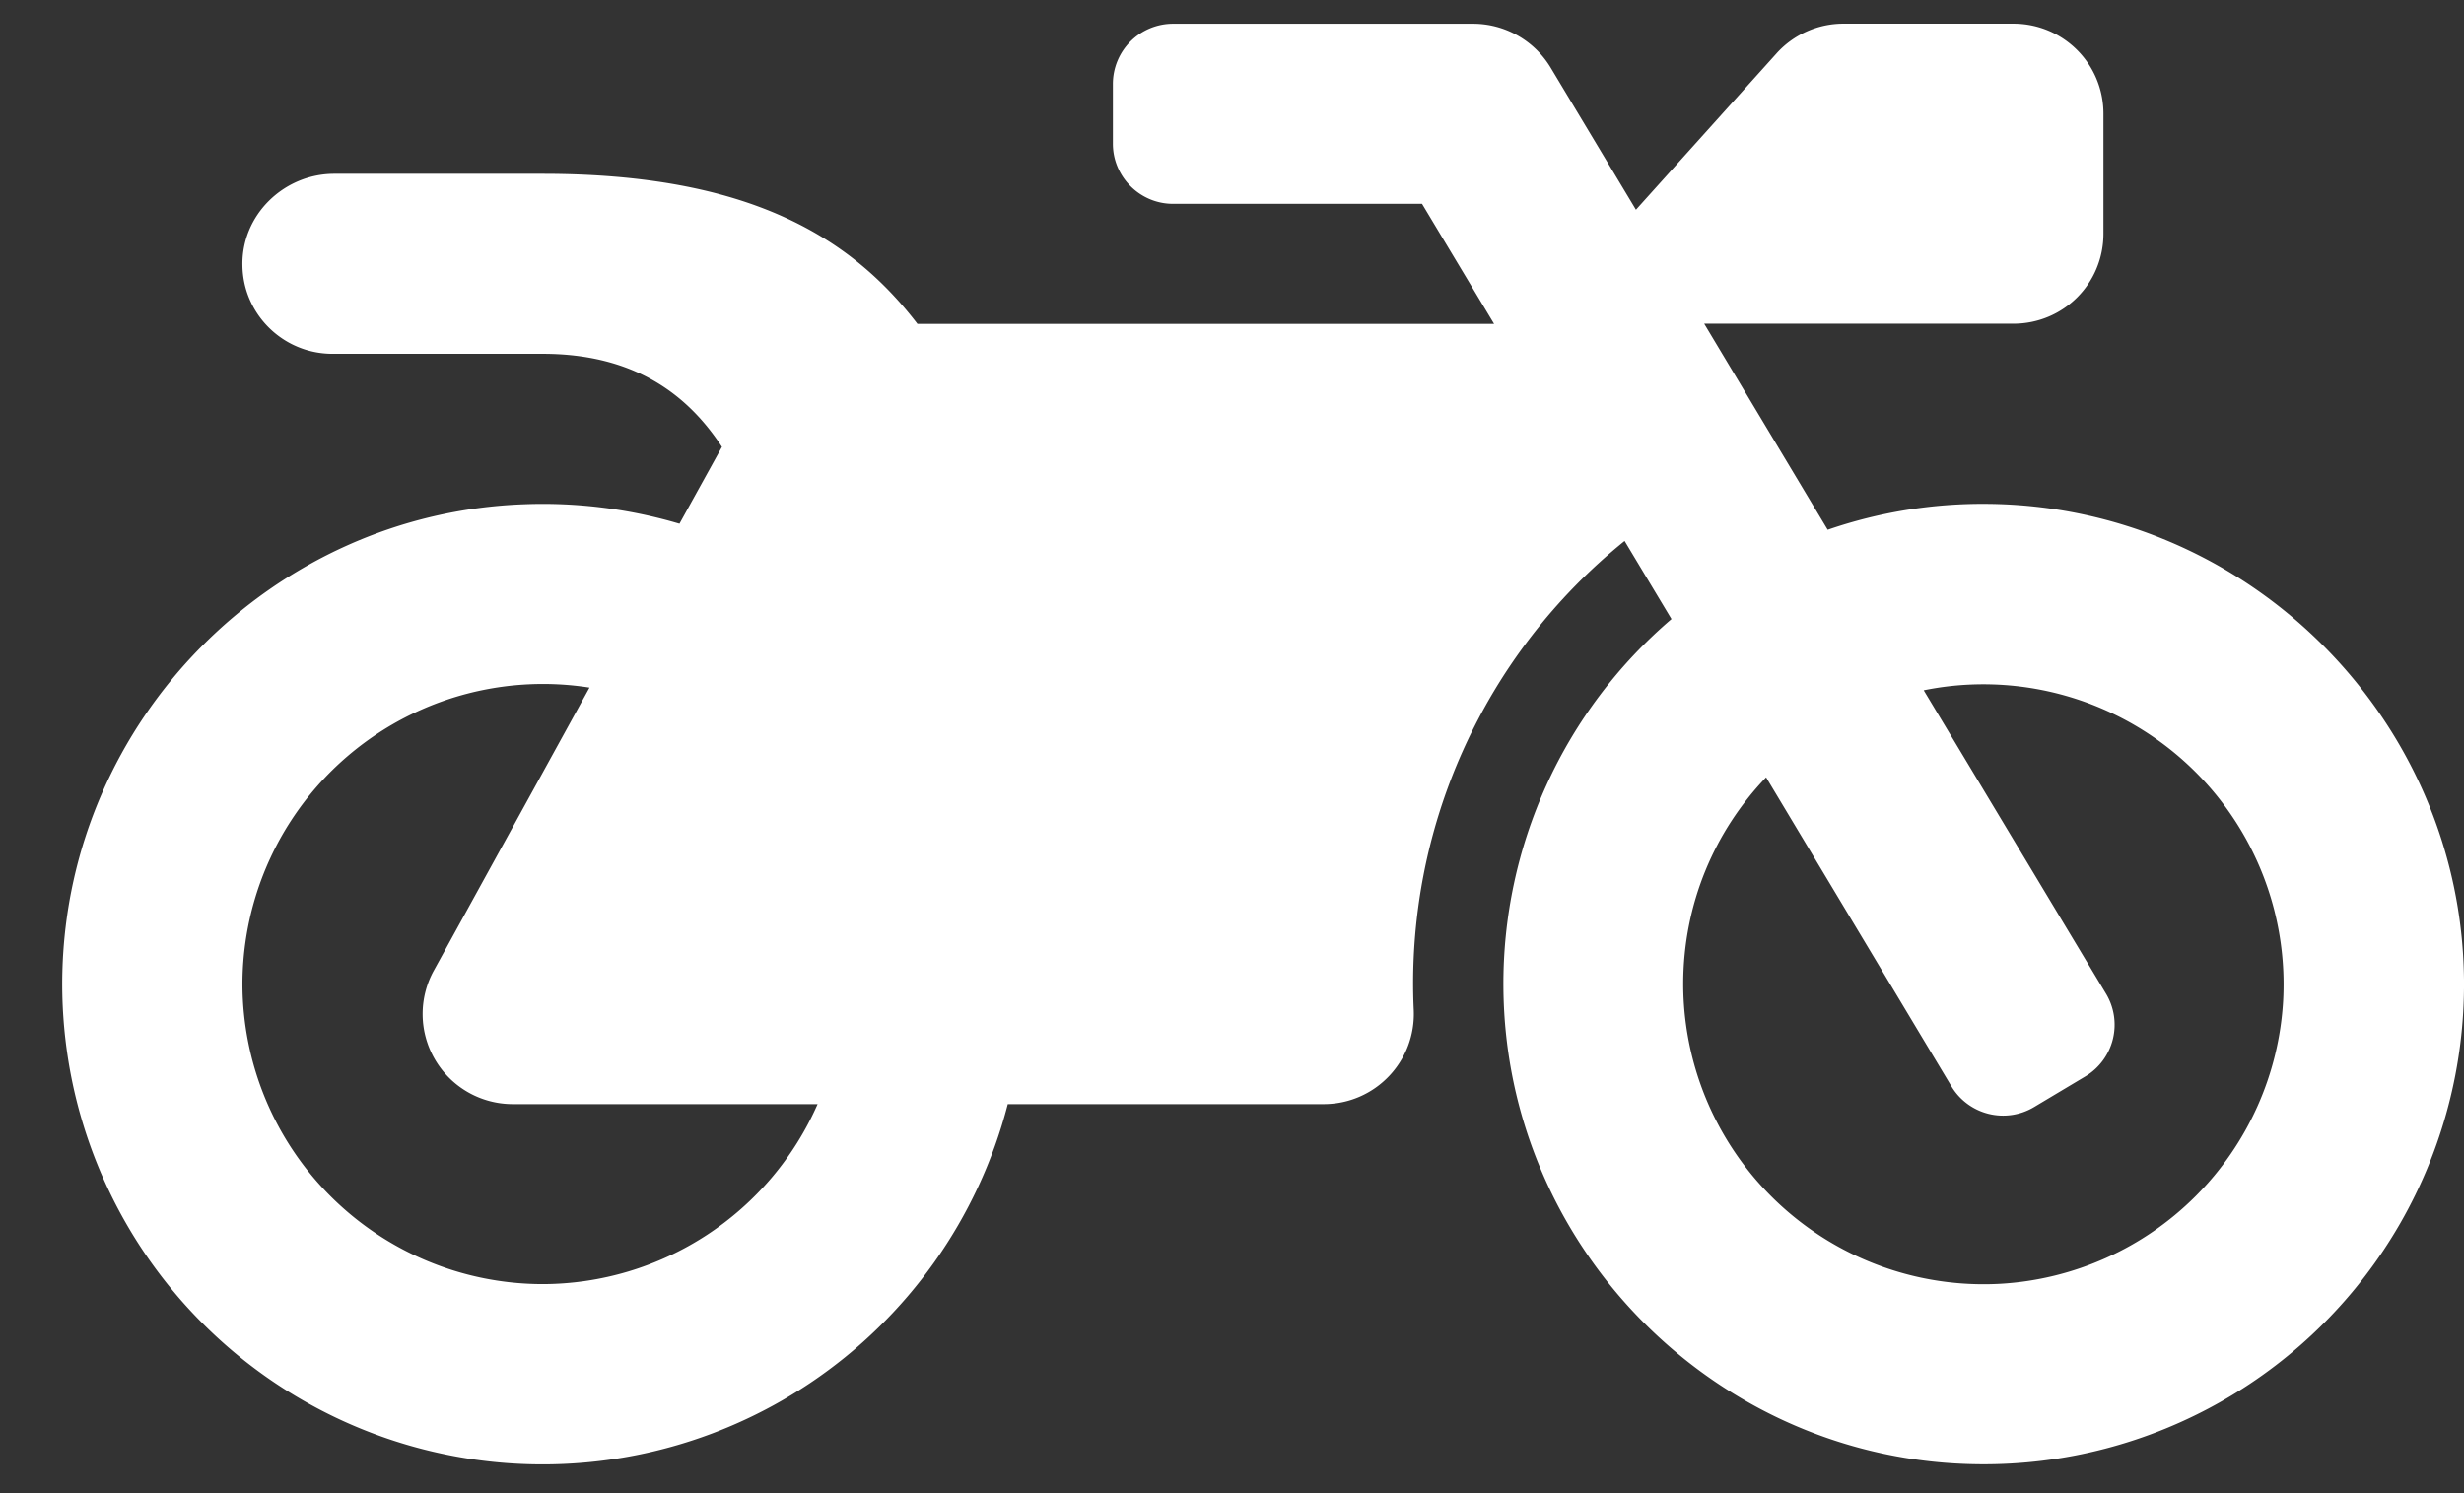
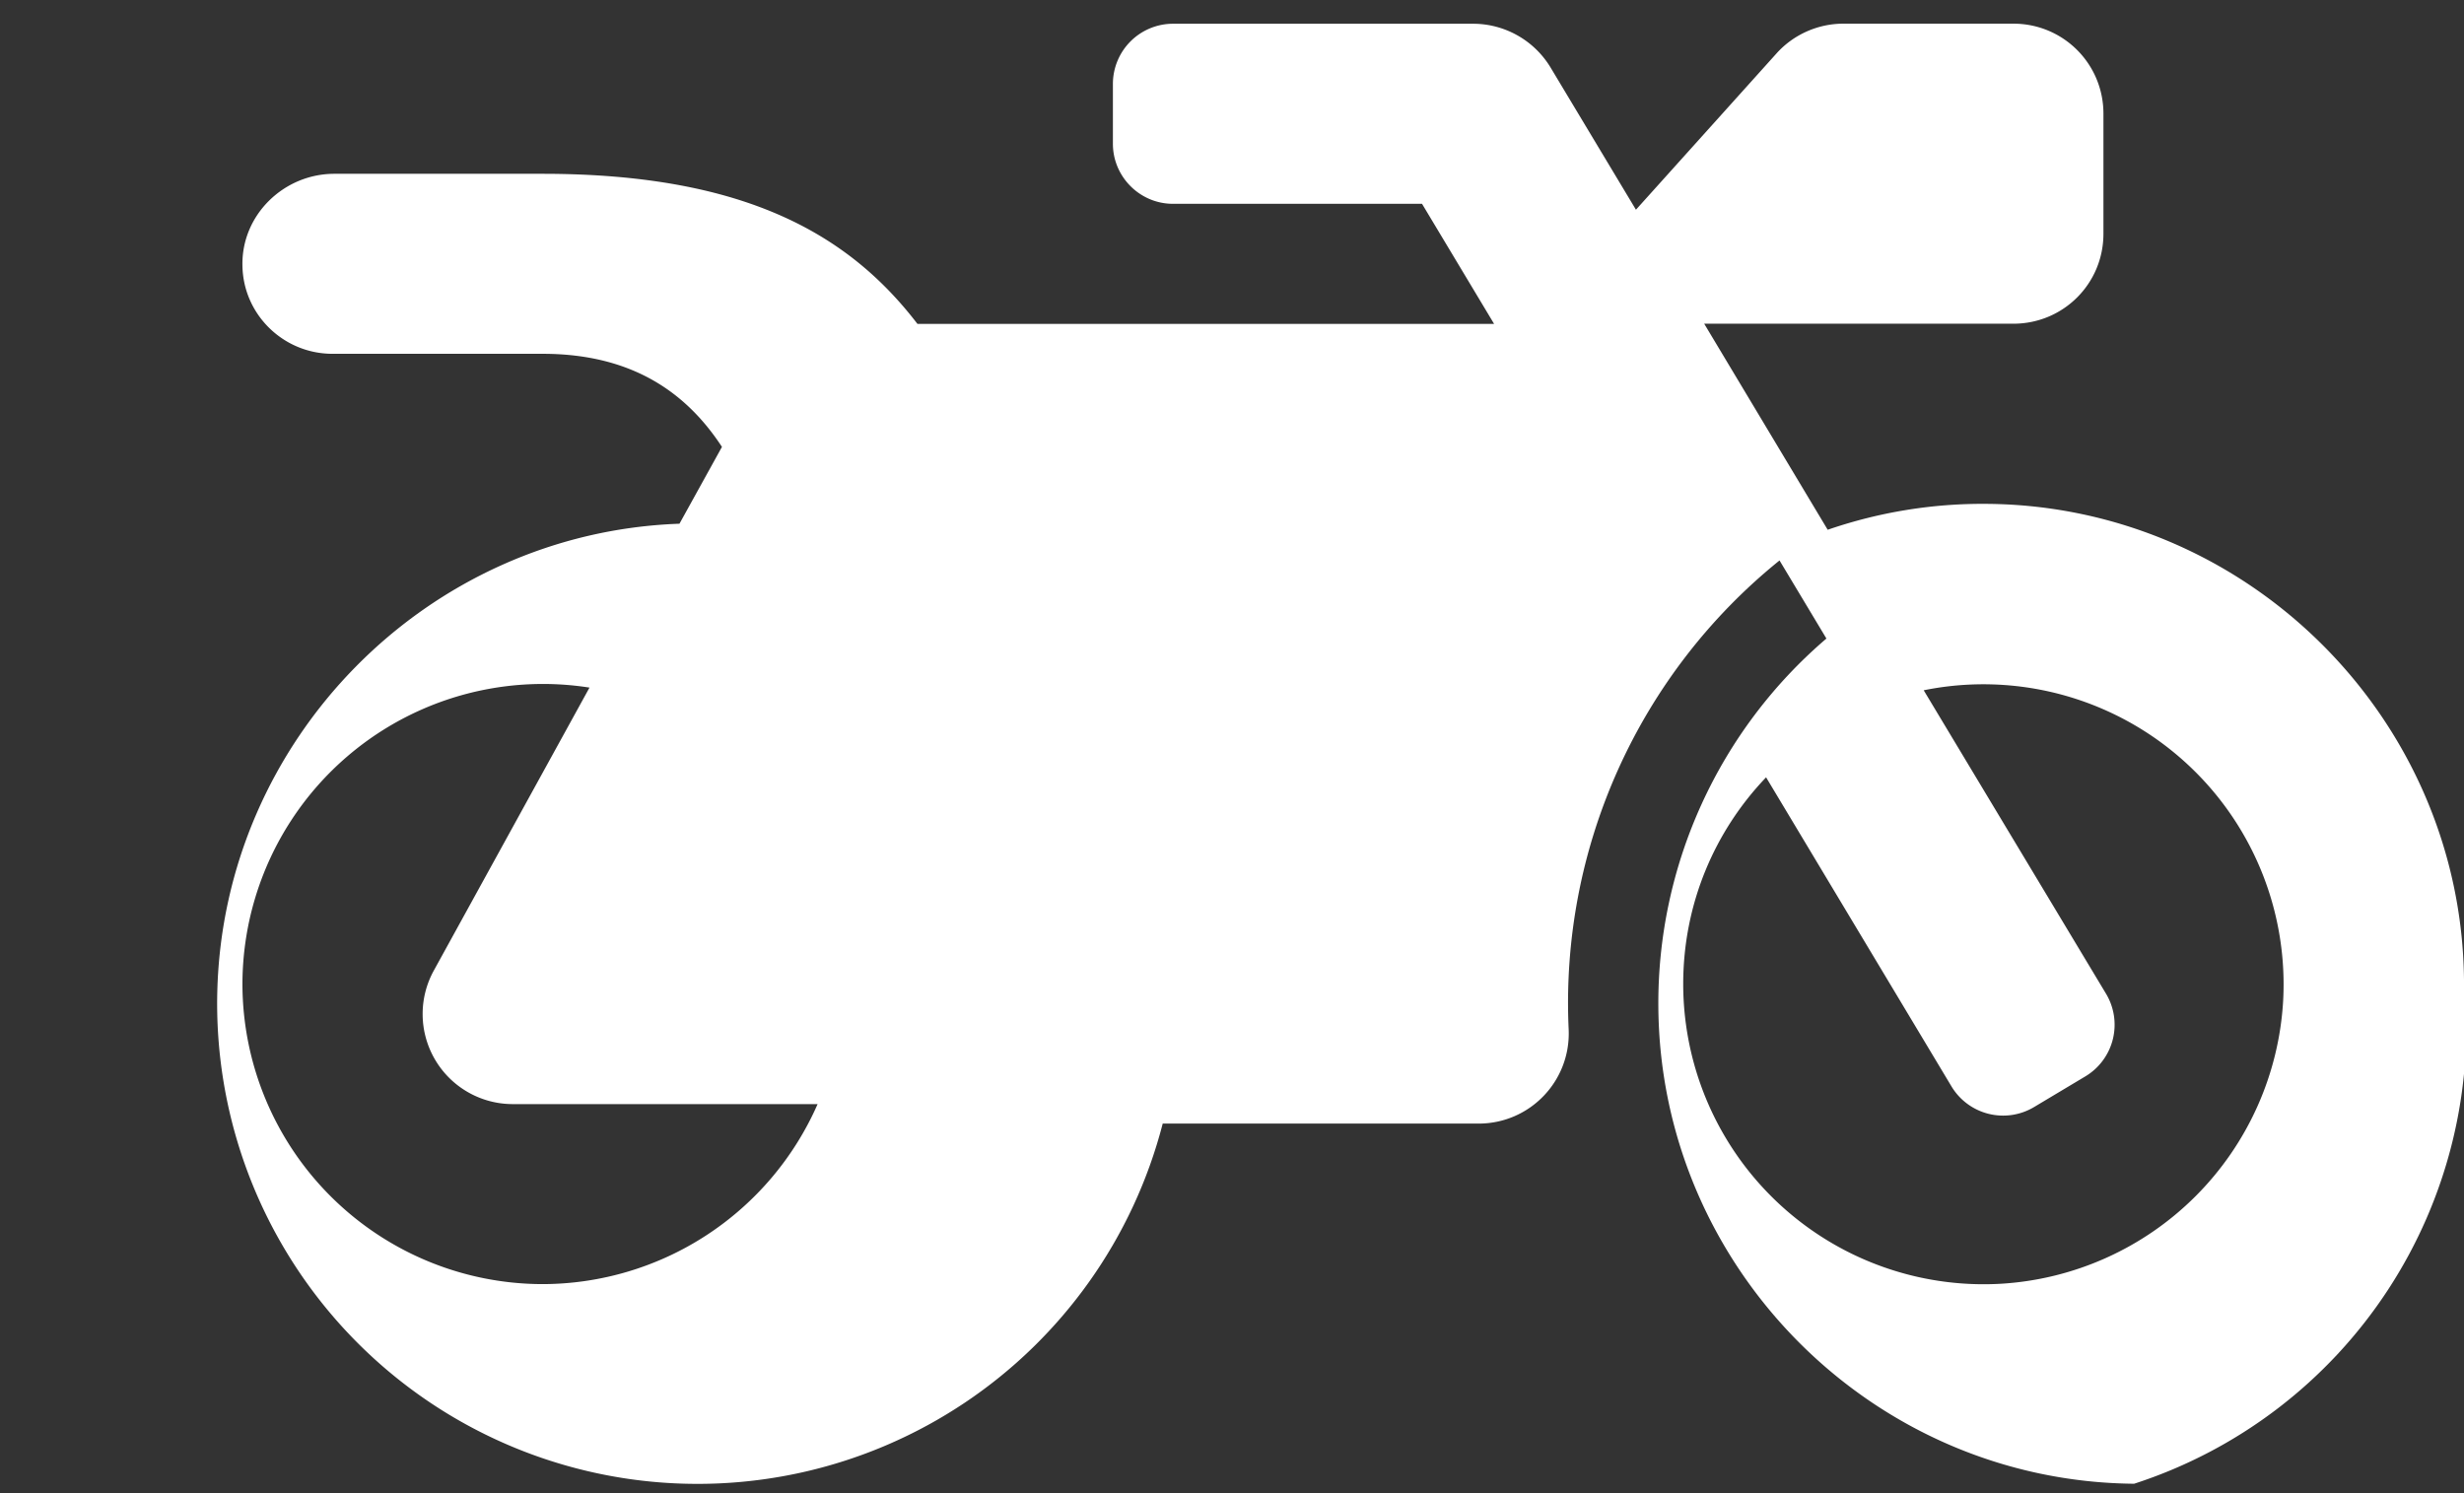
<svg xmlns="http://www.w3.org/2000/svg" width="33" height="20" viewBox="0 0 33 20">
  <rect x="0" y="0" width="33" height="20" fill="#333333" stroke="none" />
  <g>
    <g>
-       <path fill="#fff" d="M30.578 13.402a4.028 4.028 0 0 1-3.794 3.794 4.024 4.024 0 0 1-4.241-4.015c0-1.076.422-2.05 1.11-2.769l2.483 4.14a.807.807 0 0 0 1.105.277l.689-.412a.807.807 0 0 0 .276-1.106l-2.442-4.065a4.02 4.02 0 0 1 4.814 4.156zM7.267 17.2a4.025 4.025 0 0 1-4.02-4.02 4.025 4.025 0 0 1 4.648-3.97L5.81 13a1.207 1.207 0 0 0 1.055 1.789h4.085A4.03 4.03 0 0 1 7.267 17.2zM26.608 6.749a6.358 6.358 0 0 0-2.13.347l-1.654-2.76h4.14c.67 0 1.207-.537 1.207-1.205V1.523c0-.668-.538-1.206-1.206-1.206h-2.277c-.341 0-.668.146-.894.397L21.91 2.809 20.764.9a1.214 1.214 0 0 0-1.035-.582h-4.02a.806.806 0 0 0-.804.804v.804c0 .442.362.804.804.804h3.336l.965 1.608h-7.723c-.89-1.16-2.256-2.01-5.02-2.01H4.478c-.678 0-1.246.553-1.231 1.231.01.653.548 1.18 1.206 1.18h2.814c1.231 0 1.945.549 2.402 1.247L9.1 7.015a6.434 6.434 0 0 0-2.075-.261c-3.382.12-6.11 2.89-6.19 6.276a6.434 6.434 0 0 0 12.662 1.759h4.23c.69 0 1.237-.573 1.207-1.261a7.612 7.612 0 0 1 2.824-6.282l.628 1.046a6.424 6.424 0 0 0-2.251 4.934c.025 3.497 2.874 6.357 6.372 6.387A6.431 6.431 0 0 0 33 13.126c-.035-3.498-2.895-6.352-6.392-6.377z" />
+       <path fill="#fff" d="M30.578 13.402a4.028 4.028 0 0 1-3.794 3.794 4.024 4.024 0 0 1-4.241-4.015c0-1.076.422-2.05 1.11-2.769l2.483 4.14a.807.807 0 0 0 1.105.277l.689-.412a.807.807 0 0 0 .276-1.106l-2.442-4.065a4.02 4.02 0 0 1 4.814 4.156zM7.267 17.2a4.025 4.025 0 0 1-4.02-4.02 4.025 4.025 0 0 1 4.648-3.97L5.81 13a1.207 1.207 0 0 0 1.055 1.789h4.085A4.03 4.03 0 0 1 7.267 17.2zM26.608 6.749a6.358 6.358 0 0 0-2.13.347l-1.654-2.76h4.14c.67 0 1.207-.537 1.207-1.205V1.523c0-.668-.538-1.206-1.206-1.206h-2.277c-.341 0-.668.146-.894.397L21.91 2.809 20.764.9a1.214 1.214 0 0 0-1.035-.582h-4.02a.806.806 0 0 0-.804.804v.804c0 .442.362.804.804.804h3.336l.965 1.608h-7.723c-.89-1.16-2.256-2.01-5.02-2.01H4.478c-.678 0-1.246.553-1.231 1.231.01.653.548 1.18 1.206 1.18h2.814c1.231 0 1.945.549 2.402 1.247L9.1 7.015c-3.382.12-6.11 2.89-6.19 6.276a6.434 6.434 0 0 0 12.662 1.759h4.23c.69 0 1.237-.573 1.207-1.261a7.612 7.612 0 0 1 2.824-6.282l.628 1.046a6.424 6.424 0 0 0-2.251 4.934c.025 3.497 2.874 6.357 6.372 6.387A6.431 6.431 0 0 0 33 13.126c-.035-3.498-2.895-6.352-6.392-6.377z" />
    </g>
  </g>
</svg>